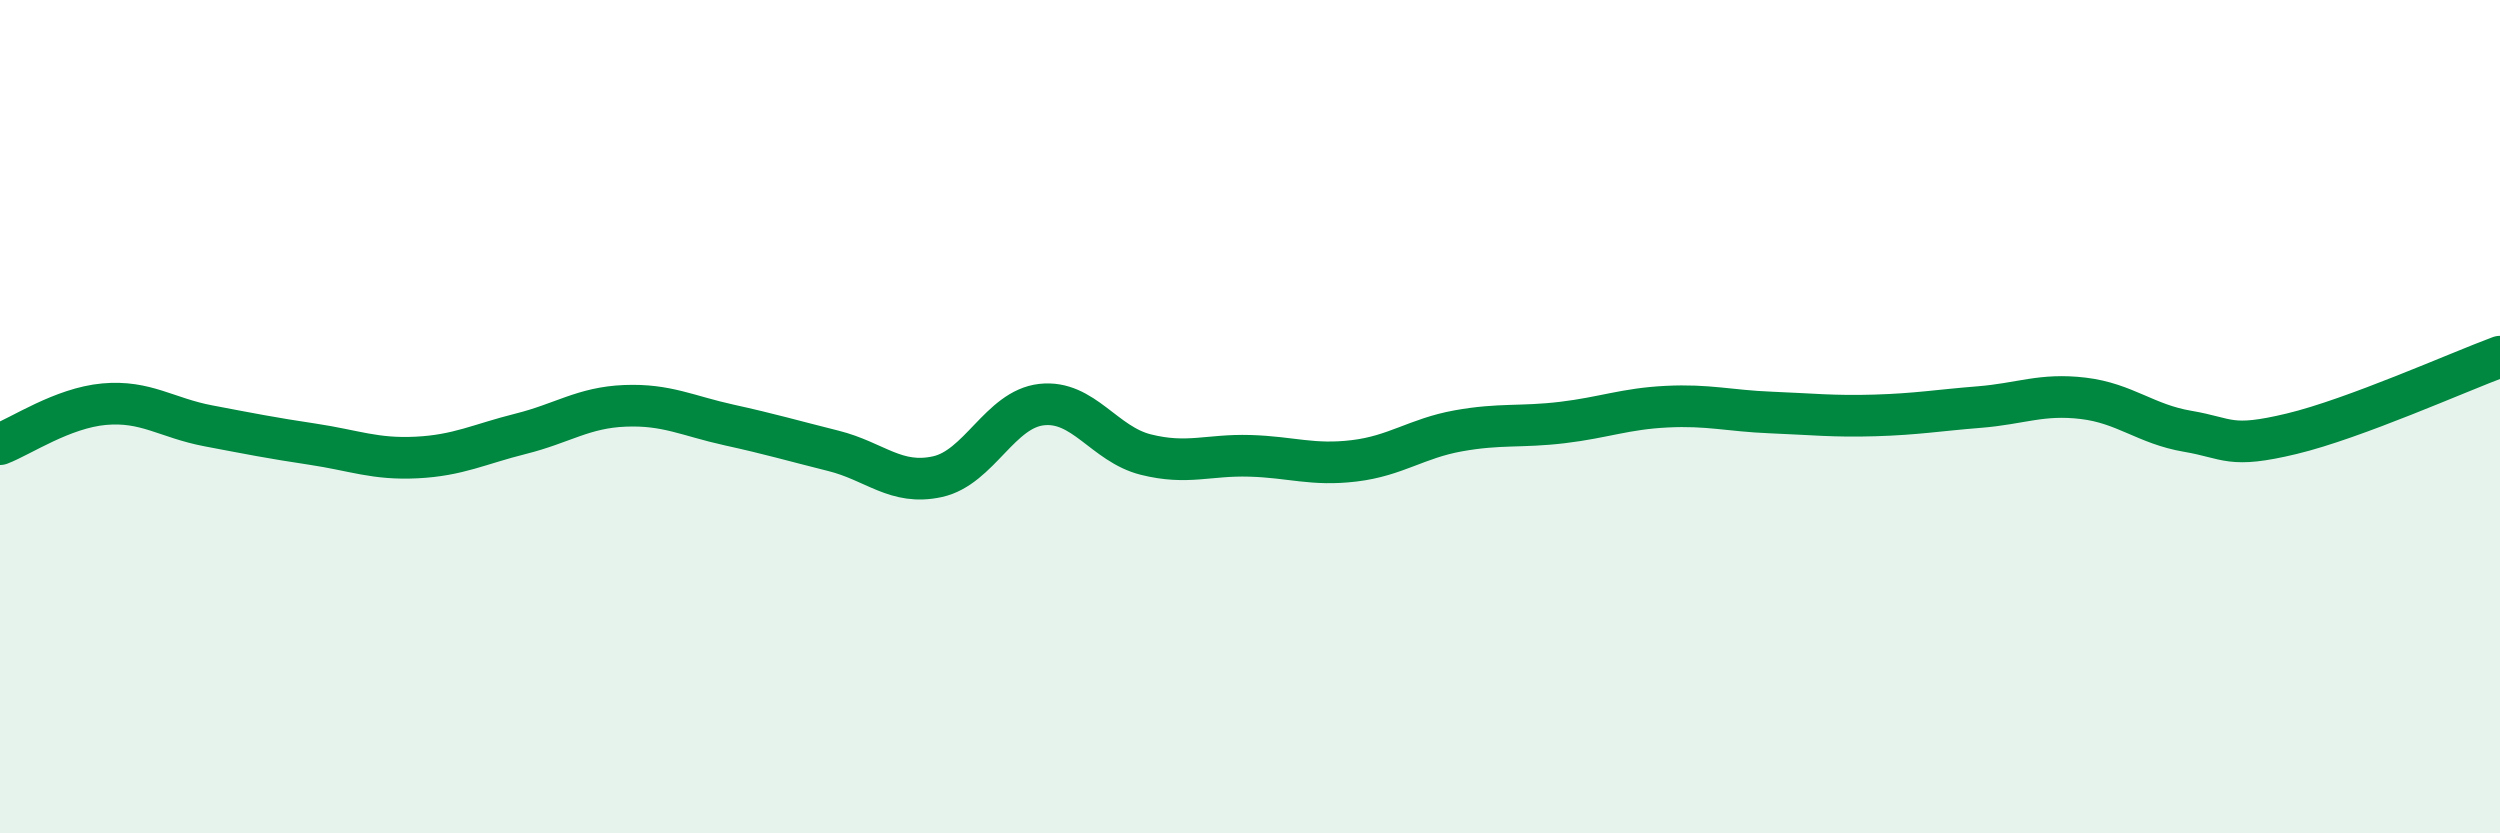
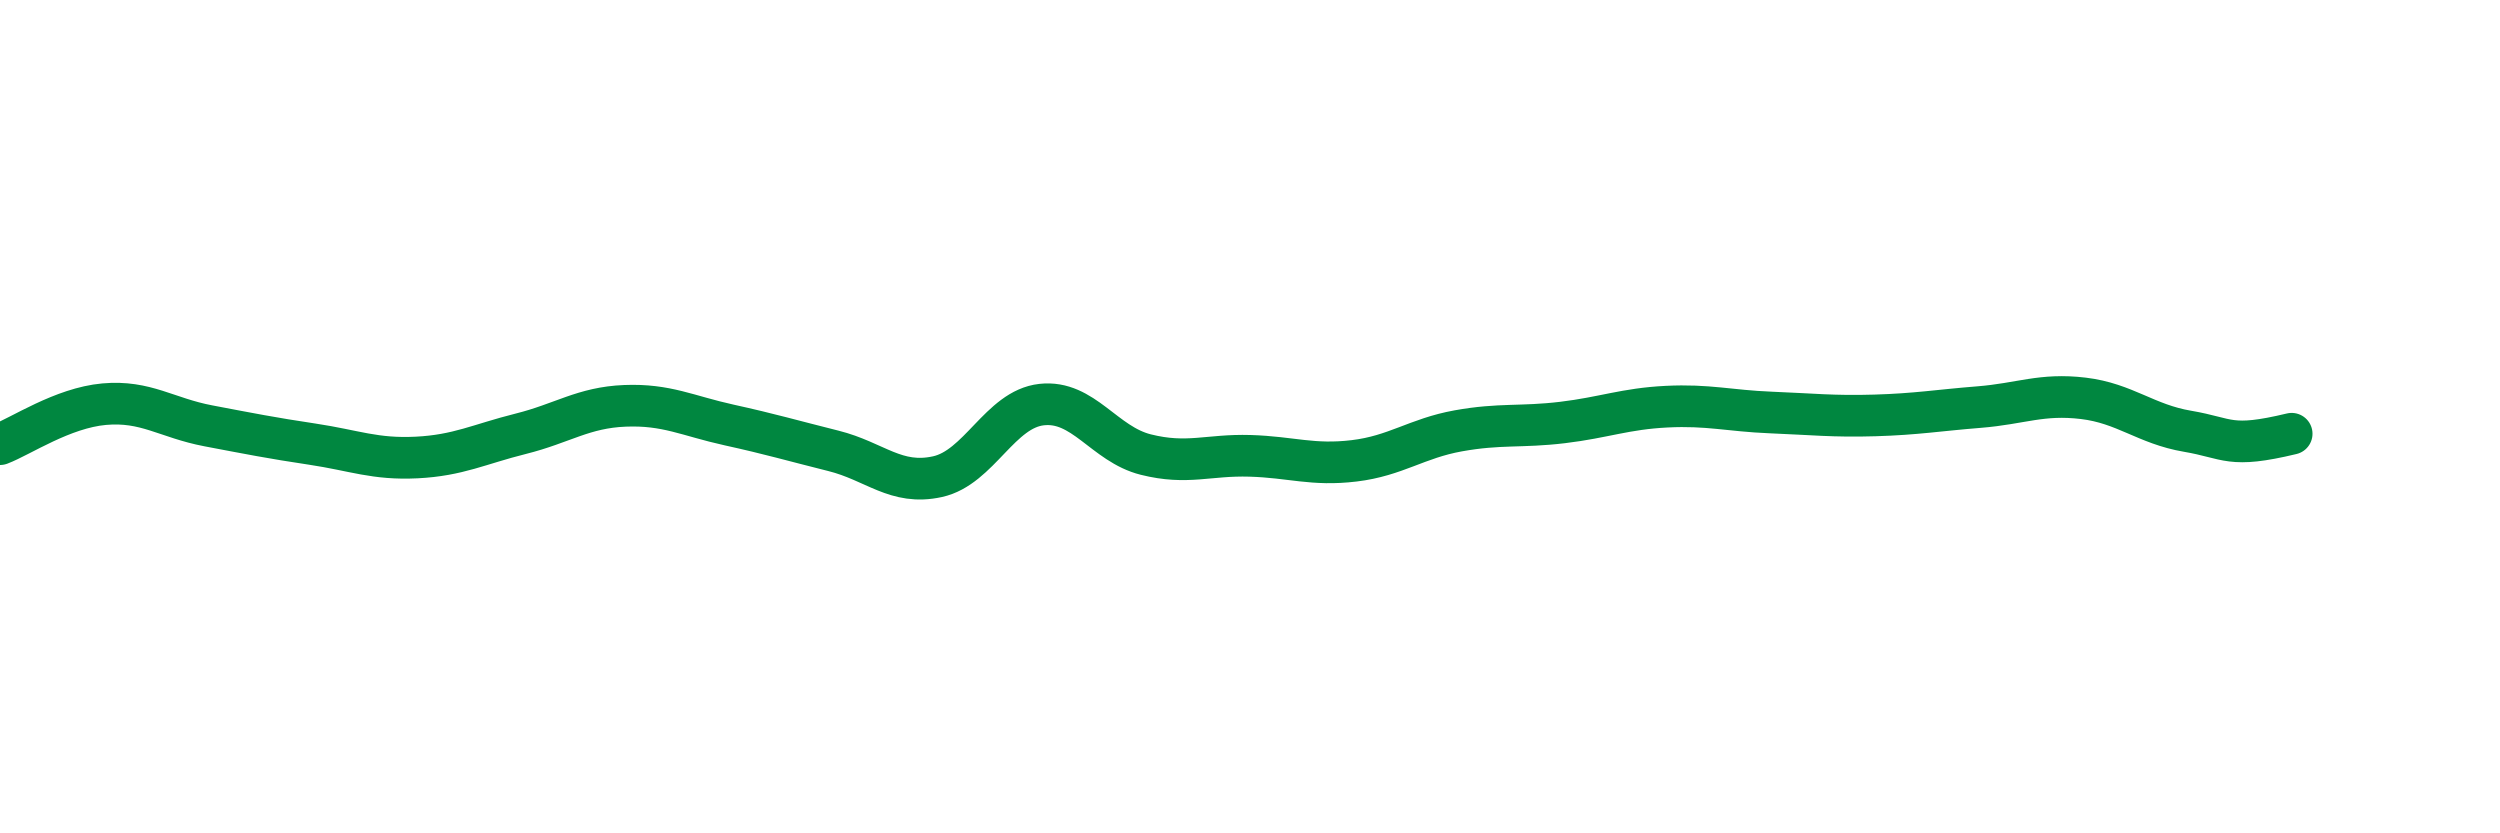
<svg xmlns="http://www.w3.org/2000/svg" width="60" height="20" viewBox="0 0 60 20">
-   <path d="M 0,10.66 C 0.5,10.47 1.5,9.79 2.5,9.7 C 3.5,9.61 4,10.03 5,10.22 C 6,10.41 6.5,10.51 7.5,10.66 C 8.5,10.81 9,11.03 10,10.98 C 11,10.93 11.5,10.66 12.5,10.41 C 13.5,10.16 14,9.78 15,9.74 C 16,9.7 16.5,9.98 17.5,10.2 C 18.5,10.42 19,10.57 20,10.82 C 21,11.07 21.5,11.66 22.5,11.44 C 23.5,11.22 24,9.82 25,9.71 C 26,9.6 26.5,10.66 27.5,10.91 C 28.5,11.16 29,10.91 30,10.94 C 31,10.97 31.5,11.18 32.5,11.06 C 33.5,10.94 34,10.52 35,10.34 C 36,10.16 36.5,10.26 37.5,10.14 C 38.5,10.02 39,9.81 40,9.76 C 41,9.71 41.5,9.86 42.5,9.9 C 43.5,9.94 44,10 45,9.97 C 46,9.94 46.5,9.85 47.5,9.77 C 48.5,9.69 49,9.44 50,9.56 C 51,9.68 51.5,10.18 52.5,10.35 C 53.5,10.52 53.5,10.77 55,10.41 C 56.5,10.05 59,8.93 60,8.56L60 20L0 20Z" fill="#008740" opacity="0.1" stroke-linecap="round" stroke-linejoin="round" />
-   <path d="M 0,10.66 C 0.5,10.47 1.5,9.79 2.5,9.7 C 3.5,9.61 4,10.03 5,10.22 C 6,10.41 6.5,10.51 7.5,10.66 C 8.5,10.81 9,11.03 10,10.98 C 11,10.93 11.5,10.66 12.5,10.41 C 13.5,10.16 14,9.78 15,9.74 C 16,9.7 16.5,9.98 17.5,10.2 C 18.5,10.42 19,10.57 20,10.82 C 21,11.07 21.5,11.66 22.5,11.44 C 23.5,11.22 24,9.82 25,9.71 C 26,9.6 26.5,10.66 27.5,10.91 C 28.5,11.16 29,10.91 30,10.94 C 31,10.97 31.5,11.18 32.5,11.06 C 33.5,10.94 34,10.52 35,10.34 C 36,10.16 36.5,10.26 37.5,10.14 C 38.5,10.02 39,9.81 40,9.76 C 41,9.71 41.5,9.86 42.5,9.9 C 43.5,9.94 44,10 45,9.97 C 46,9.94 46.5,9.85 47.5,9.77 C 48.5,9.69 49,9.44 50,9.56 C 51,9.68 51.5,10.18 52.5,10.35 C 53.5,10.52 53.5,10.77 55,10.41 C 56.5,10.05 59,8.93 60,8.56" stroke="#008740" stroke-width="1" fill="none" stroke-linecap="round" stroke-linejoin="round" />
+   <path d="M 0,10.66 C 0.5,10.47 1.5,9.79 2.5,9.7 C 3.5,9.61 4,10.03 5,10.22 C 6,10.41 6.5,10.51 7.5,10.66 C 8.5,10.81 9,11.03 10,10.98 C 11,10.93 11.5,10.66 12.5,10.41 C 13.5,10.16 14,9.78 15,9.74 C 16,9.7 16.5,9.98 17.5,10.2 C 18.5,10.42 19,10.57 20,10.82 C 21,11.07 21.5,11.66 22.5,11.44 C 23.5,11.22 24,9.82 25,9.71 C 26,9.6 26.5,10.66 27.5,10.91 C 28.5,11.16 29,10.91 30,10.94 C 31,10.97 31.5,11.18 32.5,11.06 C 33.5,10.94 34,10.52 35,10.34 C 36,10.16 36.5,10.26 37.5,10.14 C 38.5,10.02 39,9.81 40,9.76 C 41,9.71 41.5,9.86 42.5,9.9 C 43.5,9.94 44,10 45,9.97 C 46,9.94 46.5,9.85 47.5,9.77 C 48.5,9.69 49,9.44 50,9.56 C 51,9.68 51.5,10.18 52.5,10.35 C 53.5,10.52 53.5,10.77 55,10.41 " stroke="#008740" stroke-width="1" fill="none" stroke-linecap="round" stroke-linejoin="round" />
</svg>